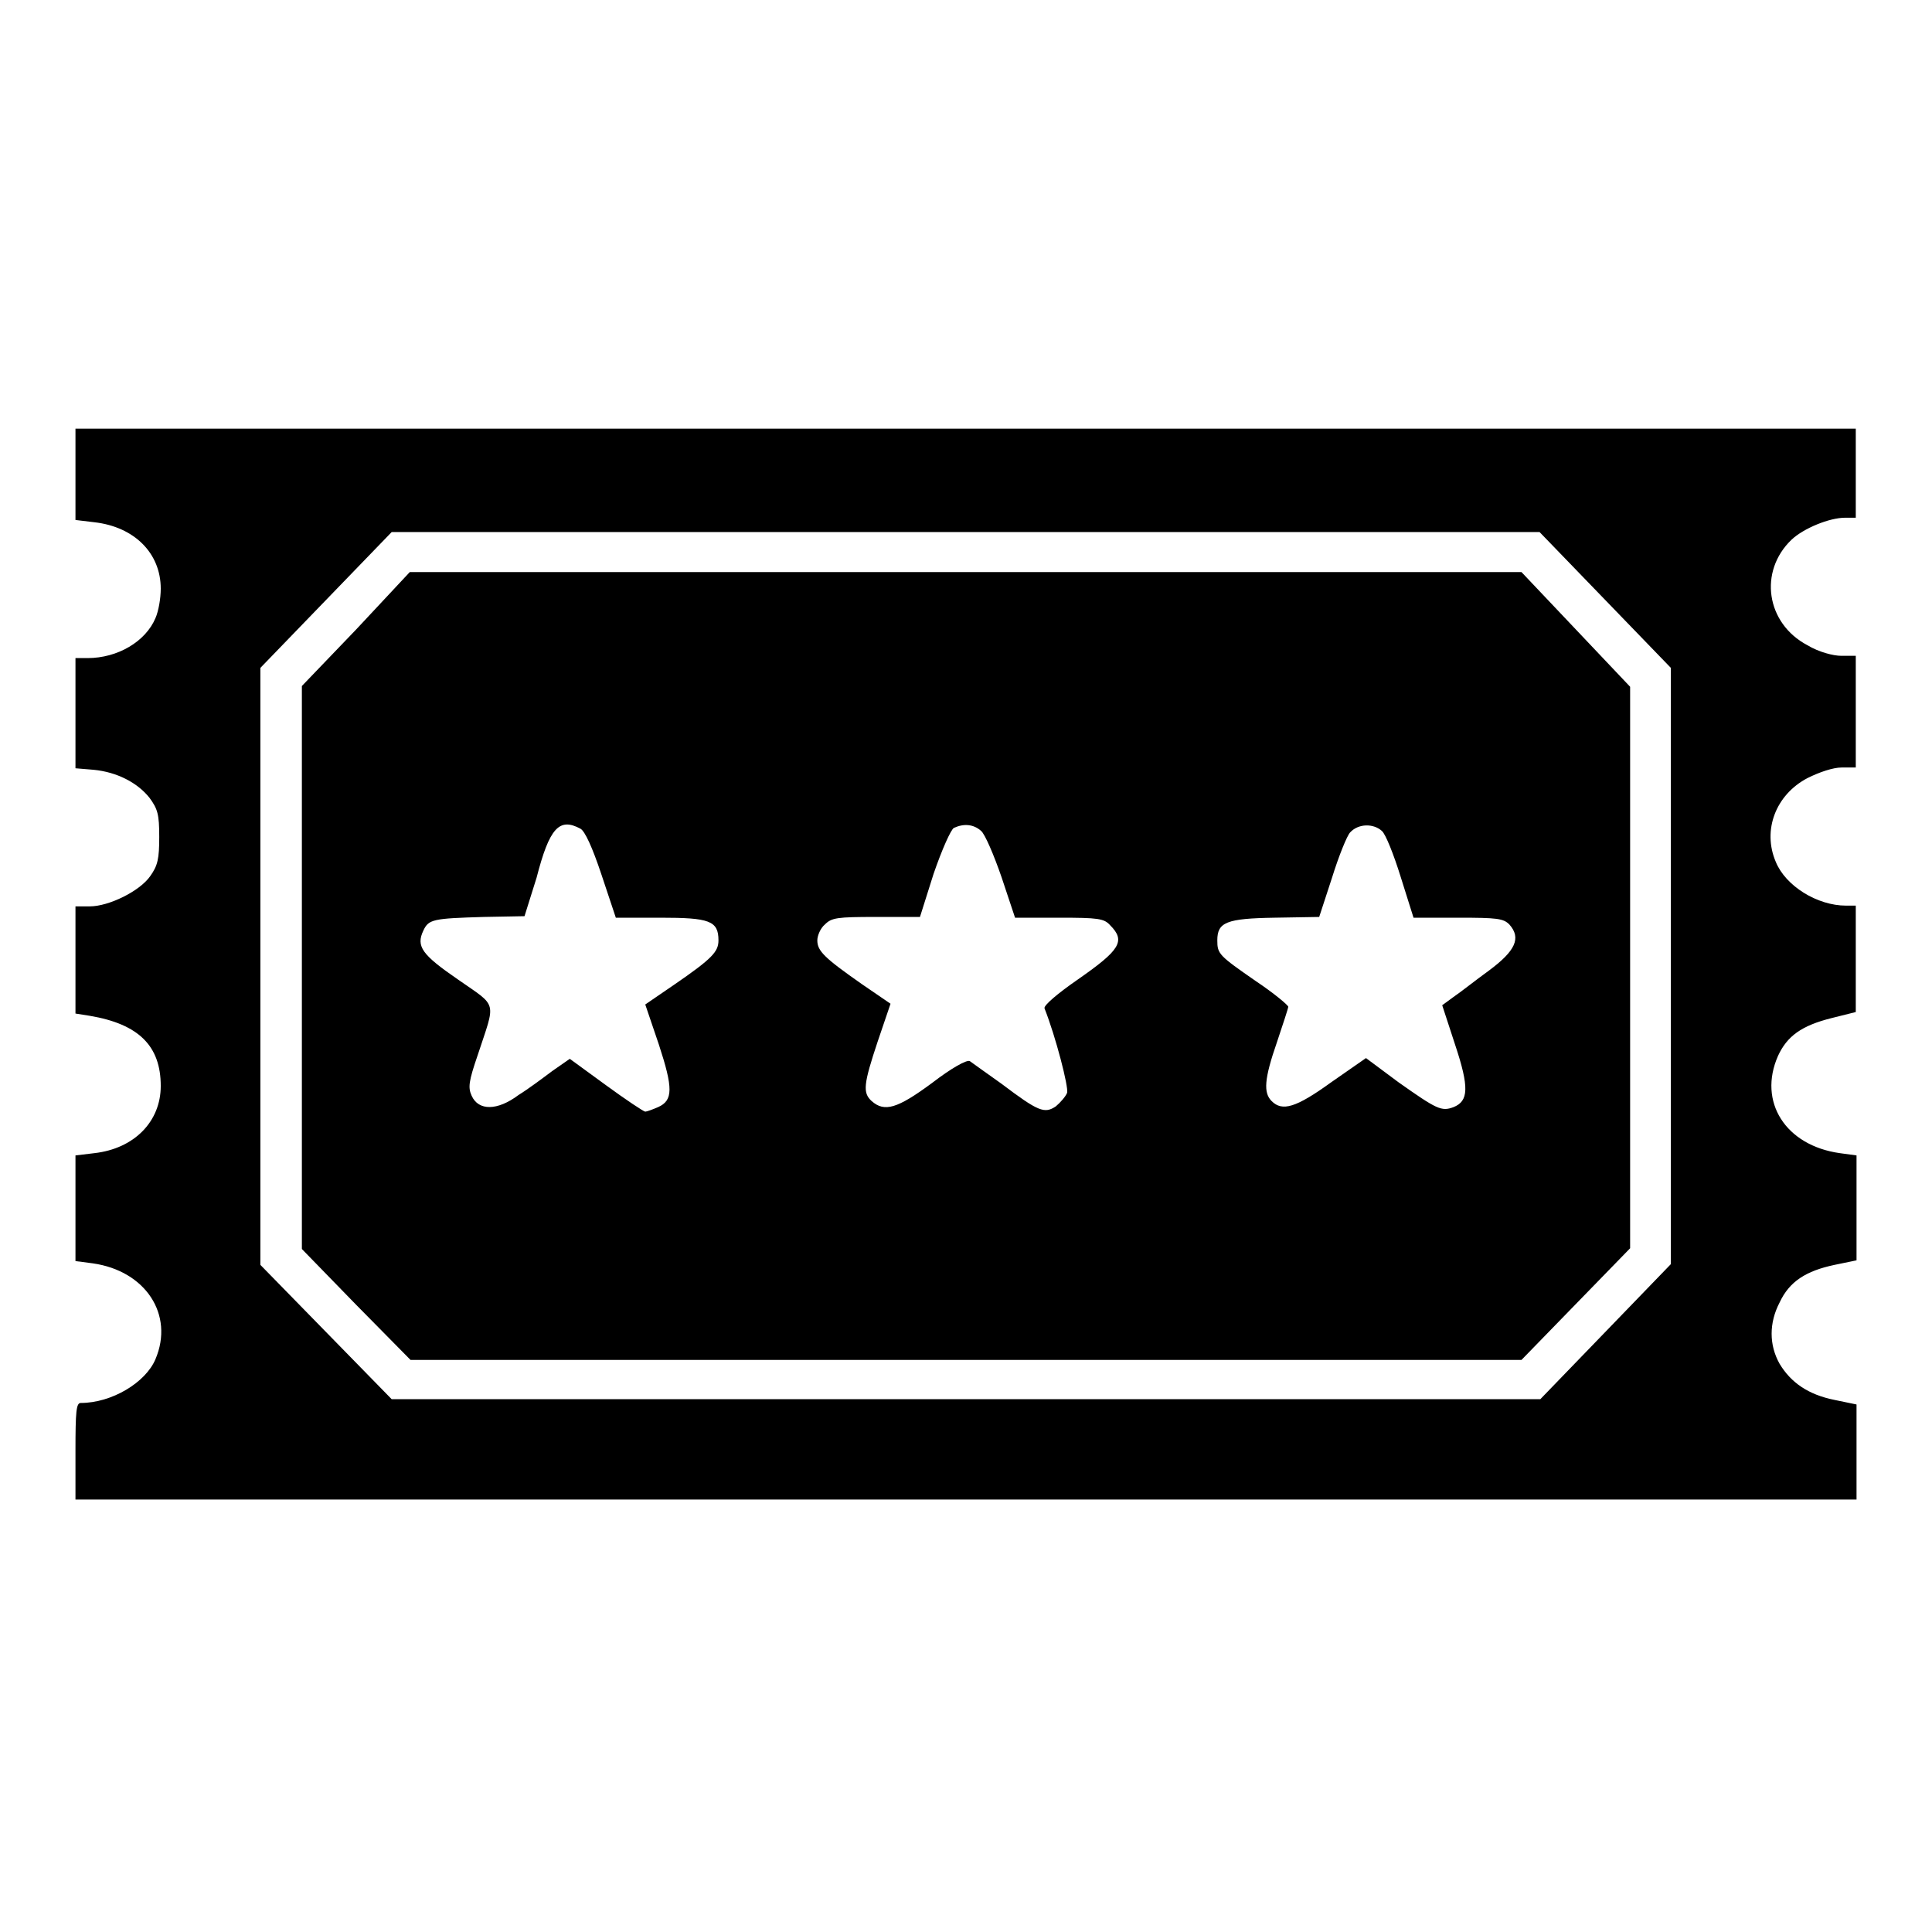
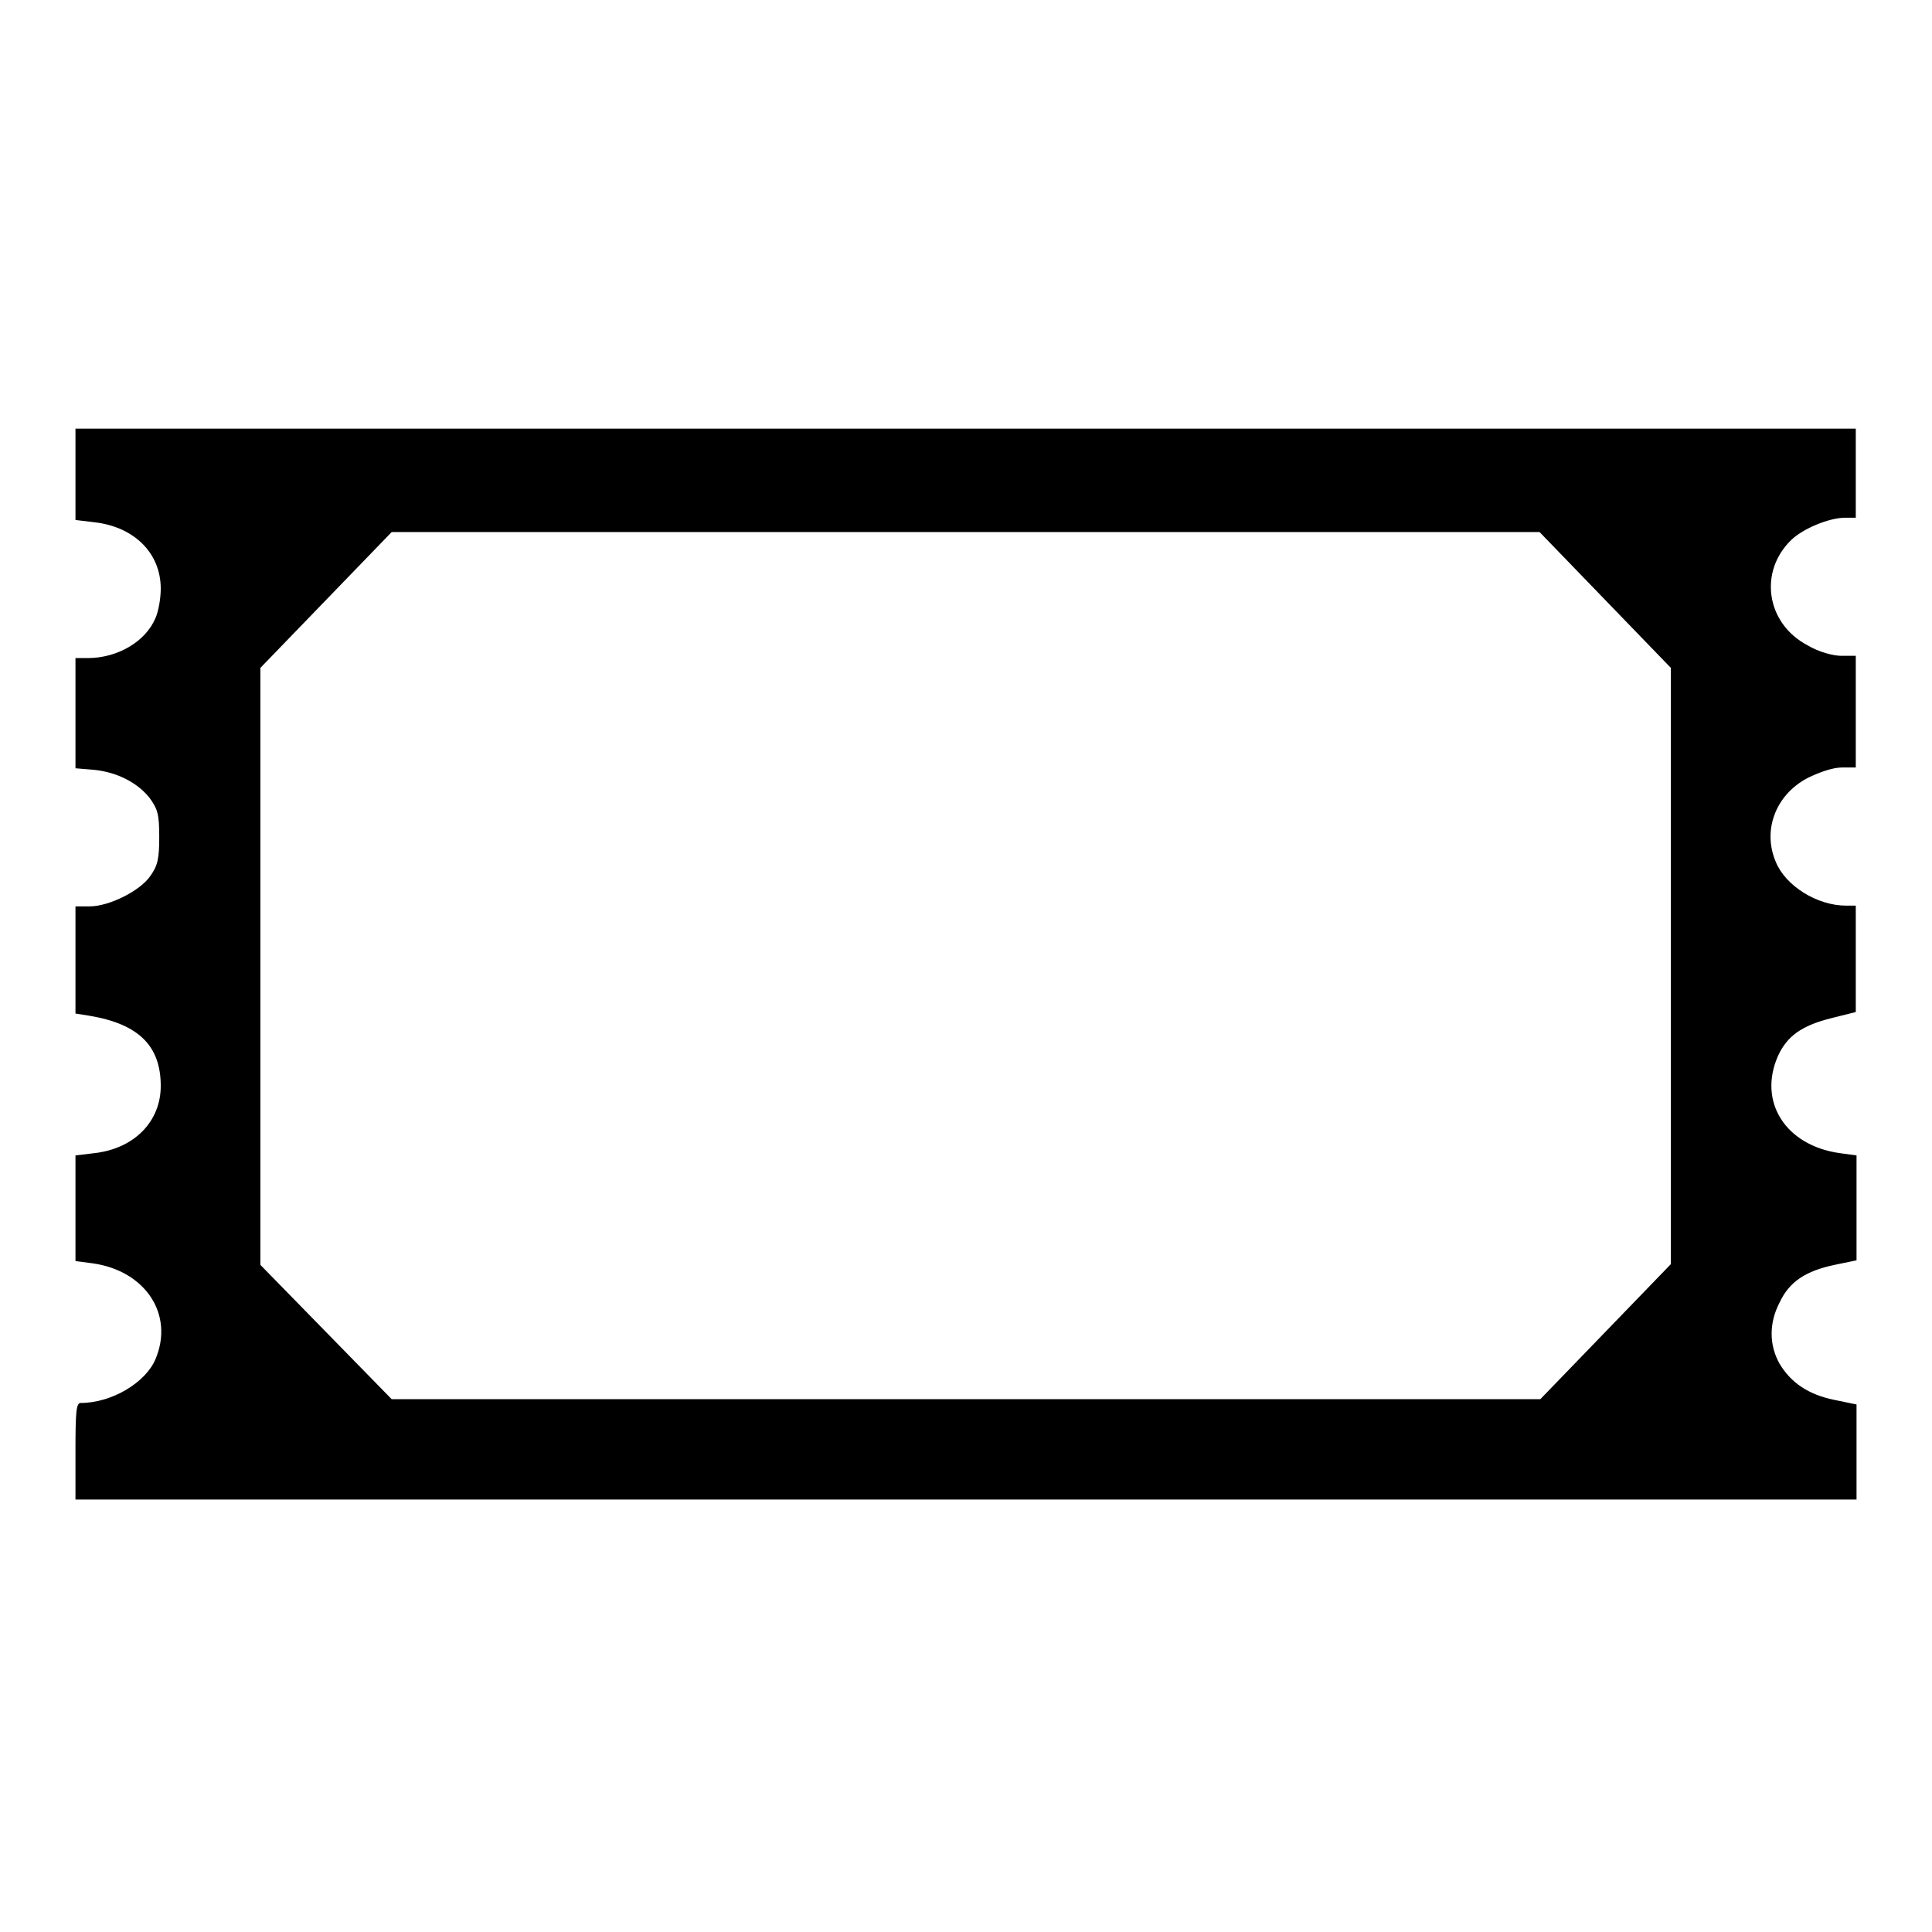
<svg xmlns="http://www.w3.org/2000/svg" version="1.1" x="0px" y="0px" viewBox="0 0 256 256" enable-background="new 0 0 256 256" xml:space="preserve">
  <g>
    <g>
      <g>
        <path fill="#000000" d="M10,63.1v5.8l2.5,0.3c5.3,0.6,8.8,4.1,8.8,8.8c0,1.3-0.3,3-0.7,3.9c-1.3,3.1-5,5.3-9,5.3H10v7.3v7.3l2.4,0.2c3.1,0.3,5.8,1.7,7.4,3.7c1.1,1.5,1.3,2.2,1.3,5.2c0,2.9-0.2,3.8-1.2,5.2c-1.4,2-5.5,4-8,4H10v7.1v7.1l1.9,0.3c6.5,1.1,9.4,4,9.4,9.3c0,4.7-3.5,8.3-8.8,8.9l-2.5,0.3v7v7l2.3,0.3c7,1,10.8,6.8,8.3,12.7c-1.3,3.1-5.8,5.8-9.9,5.8c-0.6,0-0.7,1.1-0.7,6.4v6.4h118h118v-6.3v-6.3l-2.9-0.6c-3.5-0.7-5.8-2.3-7.3-4.8c-1.4-2.5-1.4-5.4,0-8.1c1.3-2.8,3.5-4.2,7.3-5l2.9-0.6v-7v-6.9l-2.2-0.3c-7.2-1-10.9-6.8-8.2-12.9c1.2-2.6,3.1-4,7.1-5l3.2-0.8v-7v-7.1h-1.3c-3.8,0-8-2.6-9.3-5.8c-1.8-4.2,0-8.9,4.2-11.1c1.6-0.8,3.4-1.4,4.5-1.4h1.9v-7.4v-7.4h-1.9c-1.1,0-3-0.5-4.5-1.4c-5.5-2.9-6.5-9.8-2.1-14c1.6-1.5,5-2.9,7.1-2.9h1.4v-5.9v-5.9H128H10V63.1z M212.7,79.5l8.7,9v39.5l0,39.5l-8.6,8.9l-8.7,9H128H51.9l-8.7-8.9l-8.7-8.9v-39.5V88.5l8.7-9l8.7-9H128H204L212.7,79.5z" />
-         <path fill="#000000" d="M47.2,83.4L40,90.9v37.3v37.3l7.2,7.4l7.2,7.3H128h73.6l7.2-7.4l7.2-7.4v-37.2V91l-7.2-7.6l-7.2-7.6H128H54.3L47.2,83.4z M76.9,109.8c0.6,0.3,1.6,2.5,2.8,6.1l1.9,5.7h5.9c6.5,0,7.7,0.4,7.7,3c0,1.5-0.8,2.4-5.9,5.9l-3.8,2.6l1.8,5.3c1.9,5.8,1.9,7.4-0.1,8.3c-0.7,0.3-1.5,0.6-1.7,0.6c-0.2,0-2.6-1.6-5.2-3.5l-4.8-3.5l-2.3,1.6c-1.2,0.9-3.2,2.4-4.5,3.2c-2.8,2.1-5.3,2.1-6.2,0.1c-0.5-1.1-0.4-1.9,0.8-5.4c2.4-7.3,2.7-6.3-2.6-10c-4.8-3.3-5.6-4.4-4.6-6.5c0.7-1.5,1.3-1.6,8-1.8l5.4-0.1l1.6-5.1C72.8,109.7,74.1,108.3,76.9,109.8z M130,110.1c0.5,0.4,1.7,3.2,2.7,6.1l1.8,5.4h5.8c5.2,0,6,0.1,6.8,1c2.1,2.1,1.3,3.3-4.3,7.2c-2.6,1.8-4.5,3.4-4.4,3.8c1.5,3.8,3.2,10.4,3,11.2c-0.2,0.5-0.9,1.3-1.5,1.8c-1.5,1-2.3,0.7-7.2-3c-2-1.4-3.9-2.8-4.2-3c-0.4-0.2-2.4,0.9-5,2.9c-4.6,3.4-6.3,3.9-8,2.4c-1.2-1.1-1.1-2.2,0.8-7.9l1.7-5l-3.8-2.6c-5-3.5-5.9-4.4-5.9-5.8c0-0.6,0.4-1.6,1-2.1c0.9-0.9,1.6-1,6.8-1h5.8l1.8-5.7c1.1-3.2,2.3-5.9,2.7-6.1C127.7,109.1,129,109.2,130,110.1z M183.1,110.1c0.5,0.4,1.6,3.2,2.5,6.1l1.7,5.4h5.9c5.2,0,6,0.1,6.8,0.9c1.6,1.8,0.8,3.5-2.7,6.1c-1.8,1.3-3.8,2.9-4.7,3.5l-1.5,1.1l1.7,5.2c1.9,5.7,1.8,7.5-0.2,8.3c-1.6,0.6-2.2,0.3-7.3-3.3l-4.3-3.2l-4.6,3.2c-4.7,3.4-6.5,3.9-7.9,2.5c-1.1-1.1-1-2.9,0.7-7.8c0.8-2.4,1.5-4.5,1.5-4.7c0-0.2-1.9-1.8-4.3-3.4c-4.9-3.4-5.1-3.6-5.1-5.4c0-2.4,1.2-2.9,7.6-3l5.9-0.1l1.7-5.2c0.9-2.9,2-5.6,2.4-6C180,109.1,182,109.1,183.1,110.1z" />
      </g>
    </g>
  </g>
</svg>